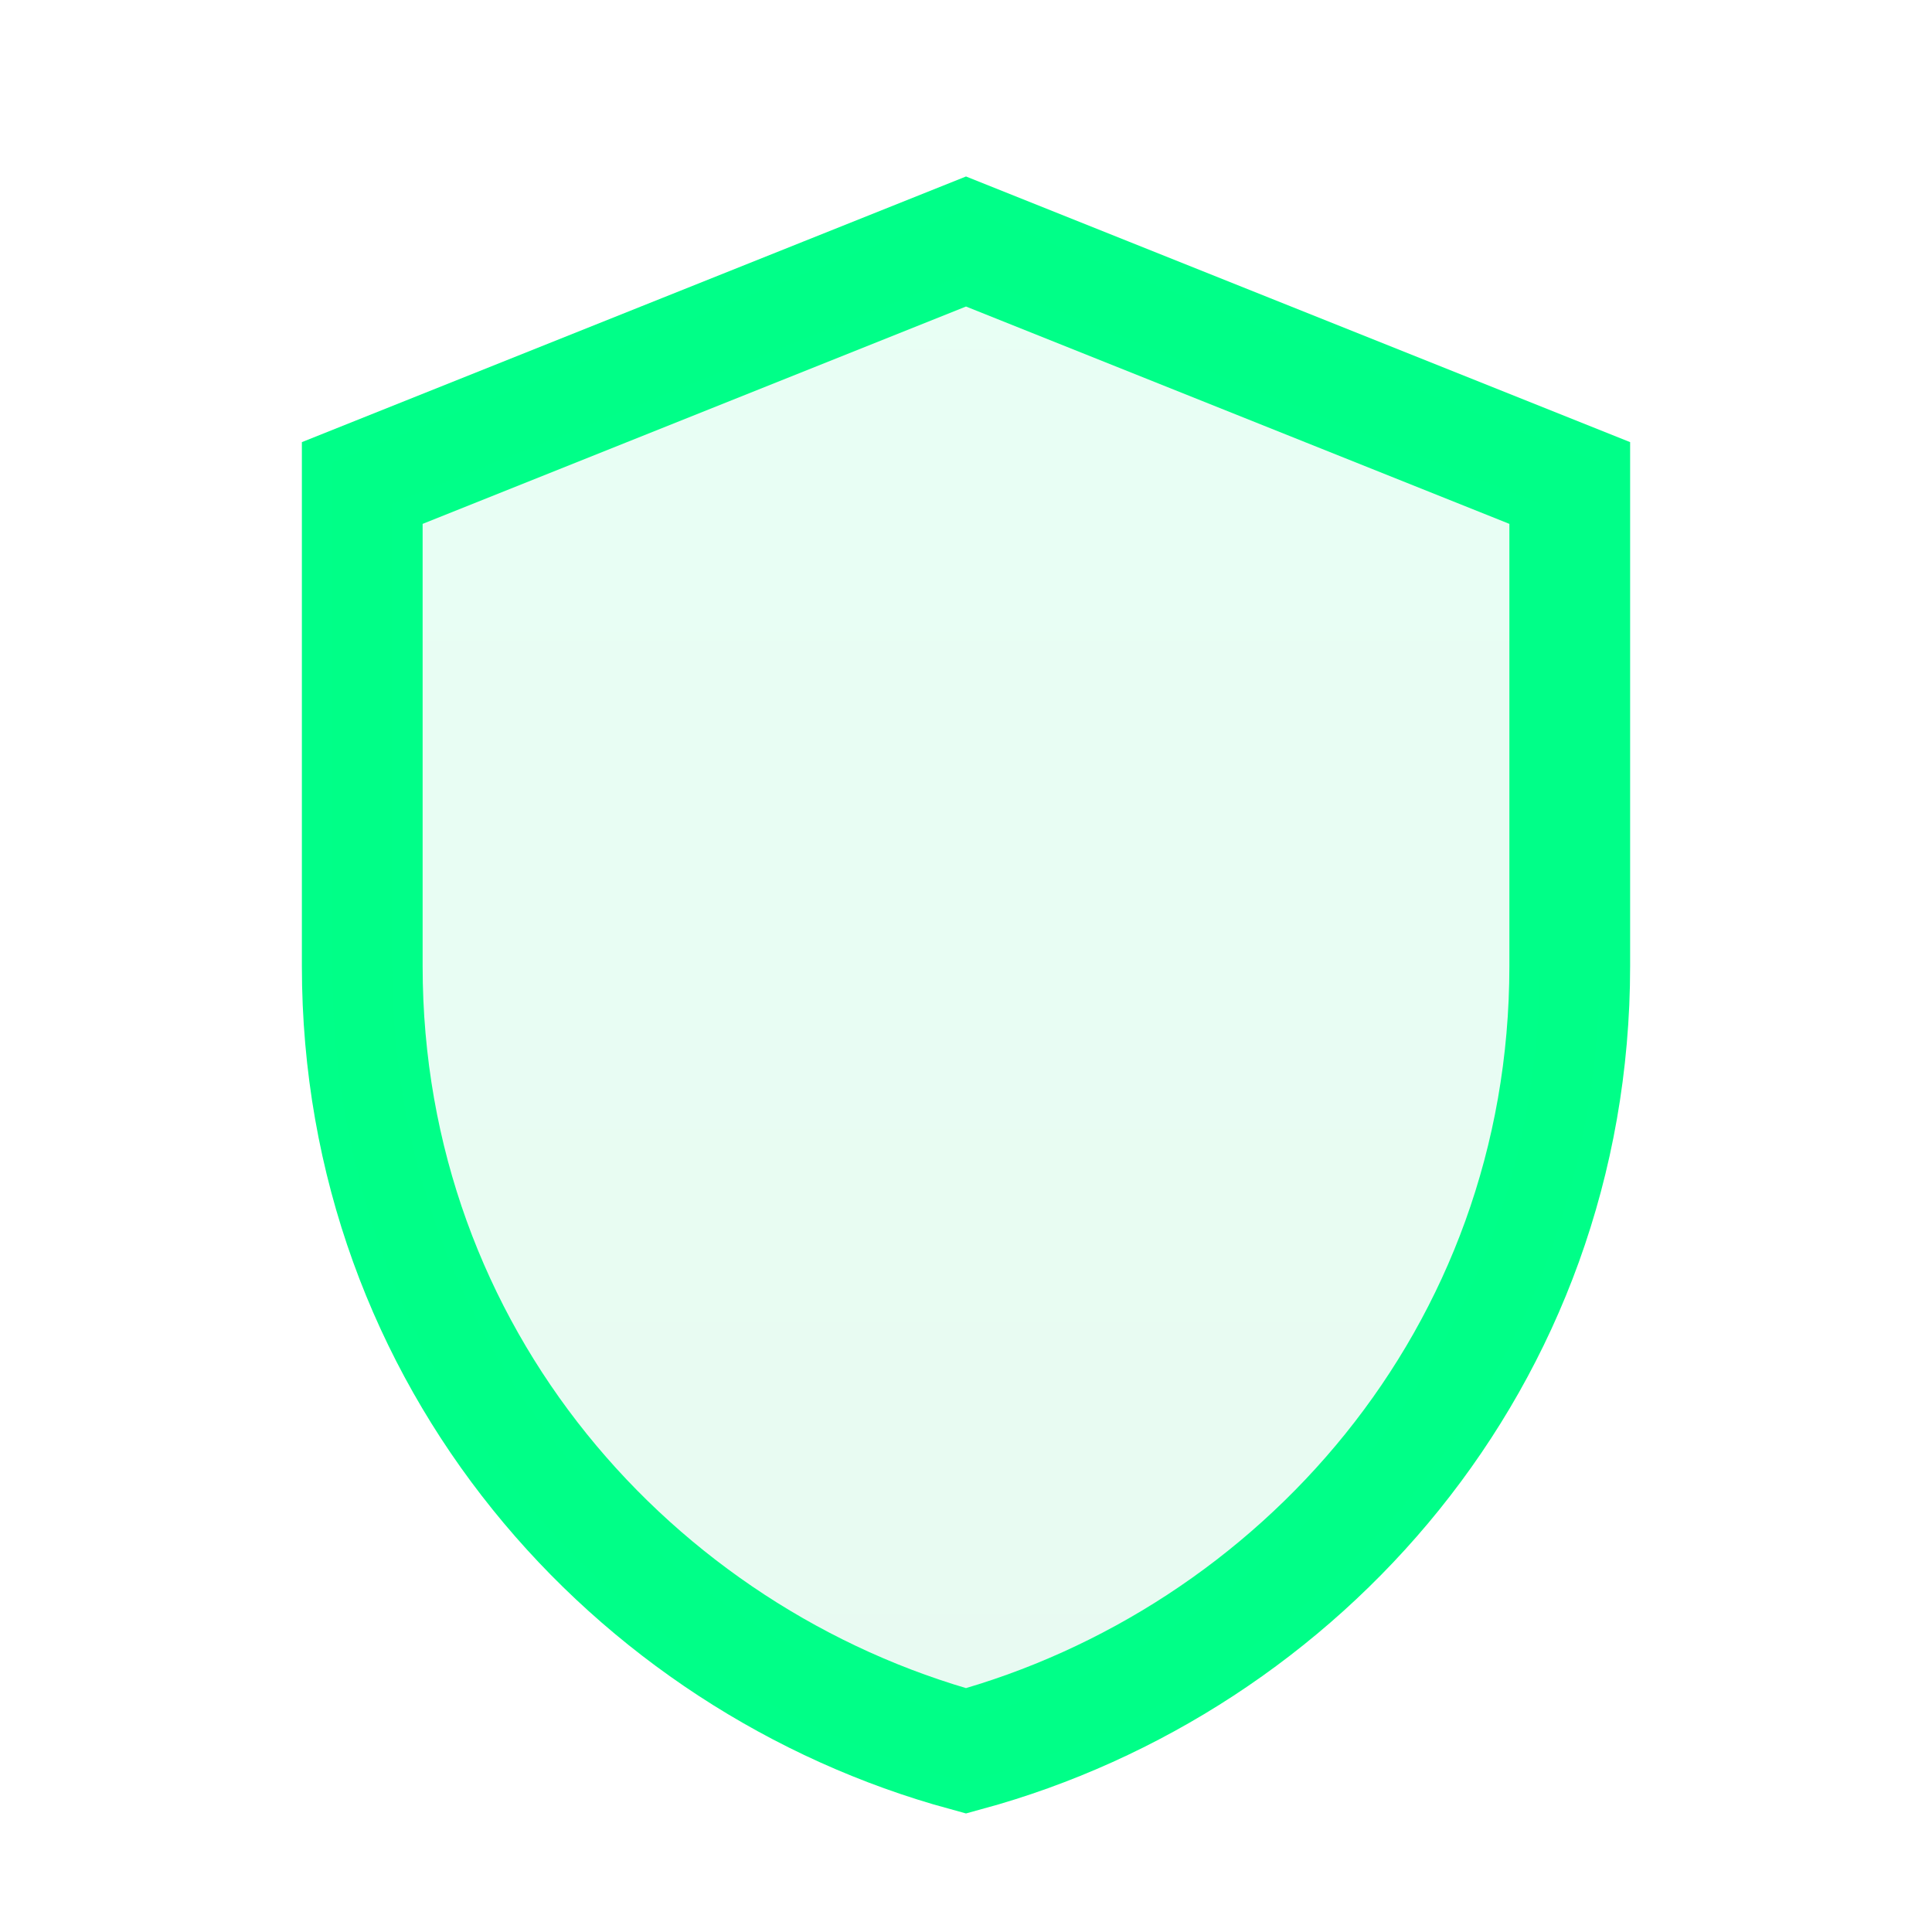
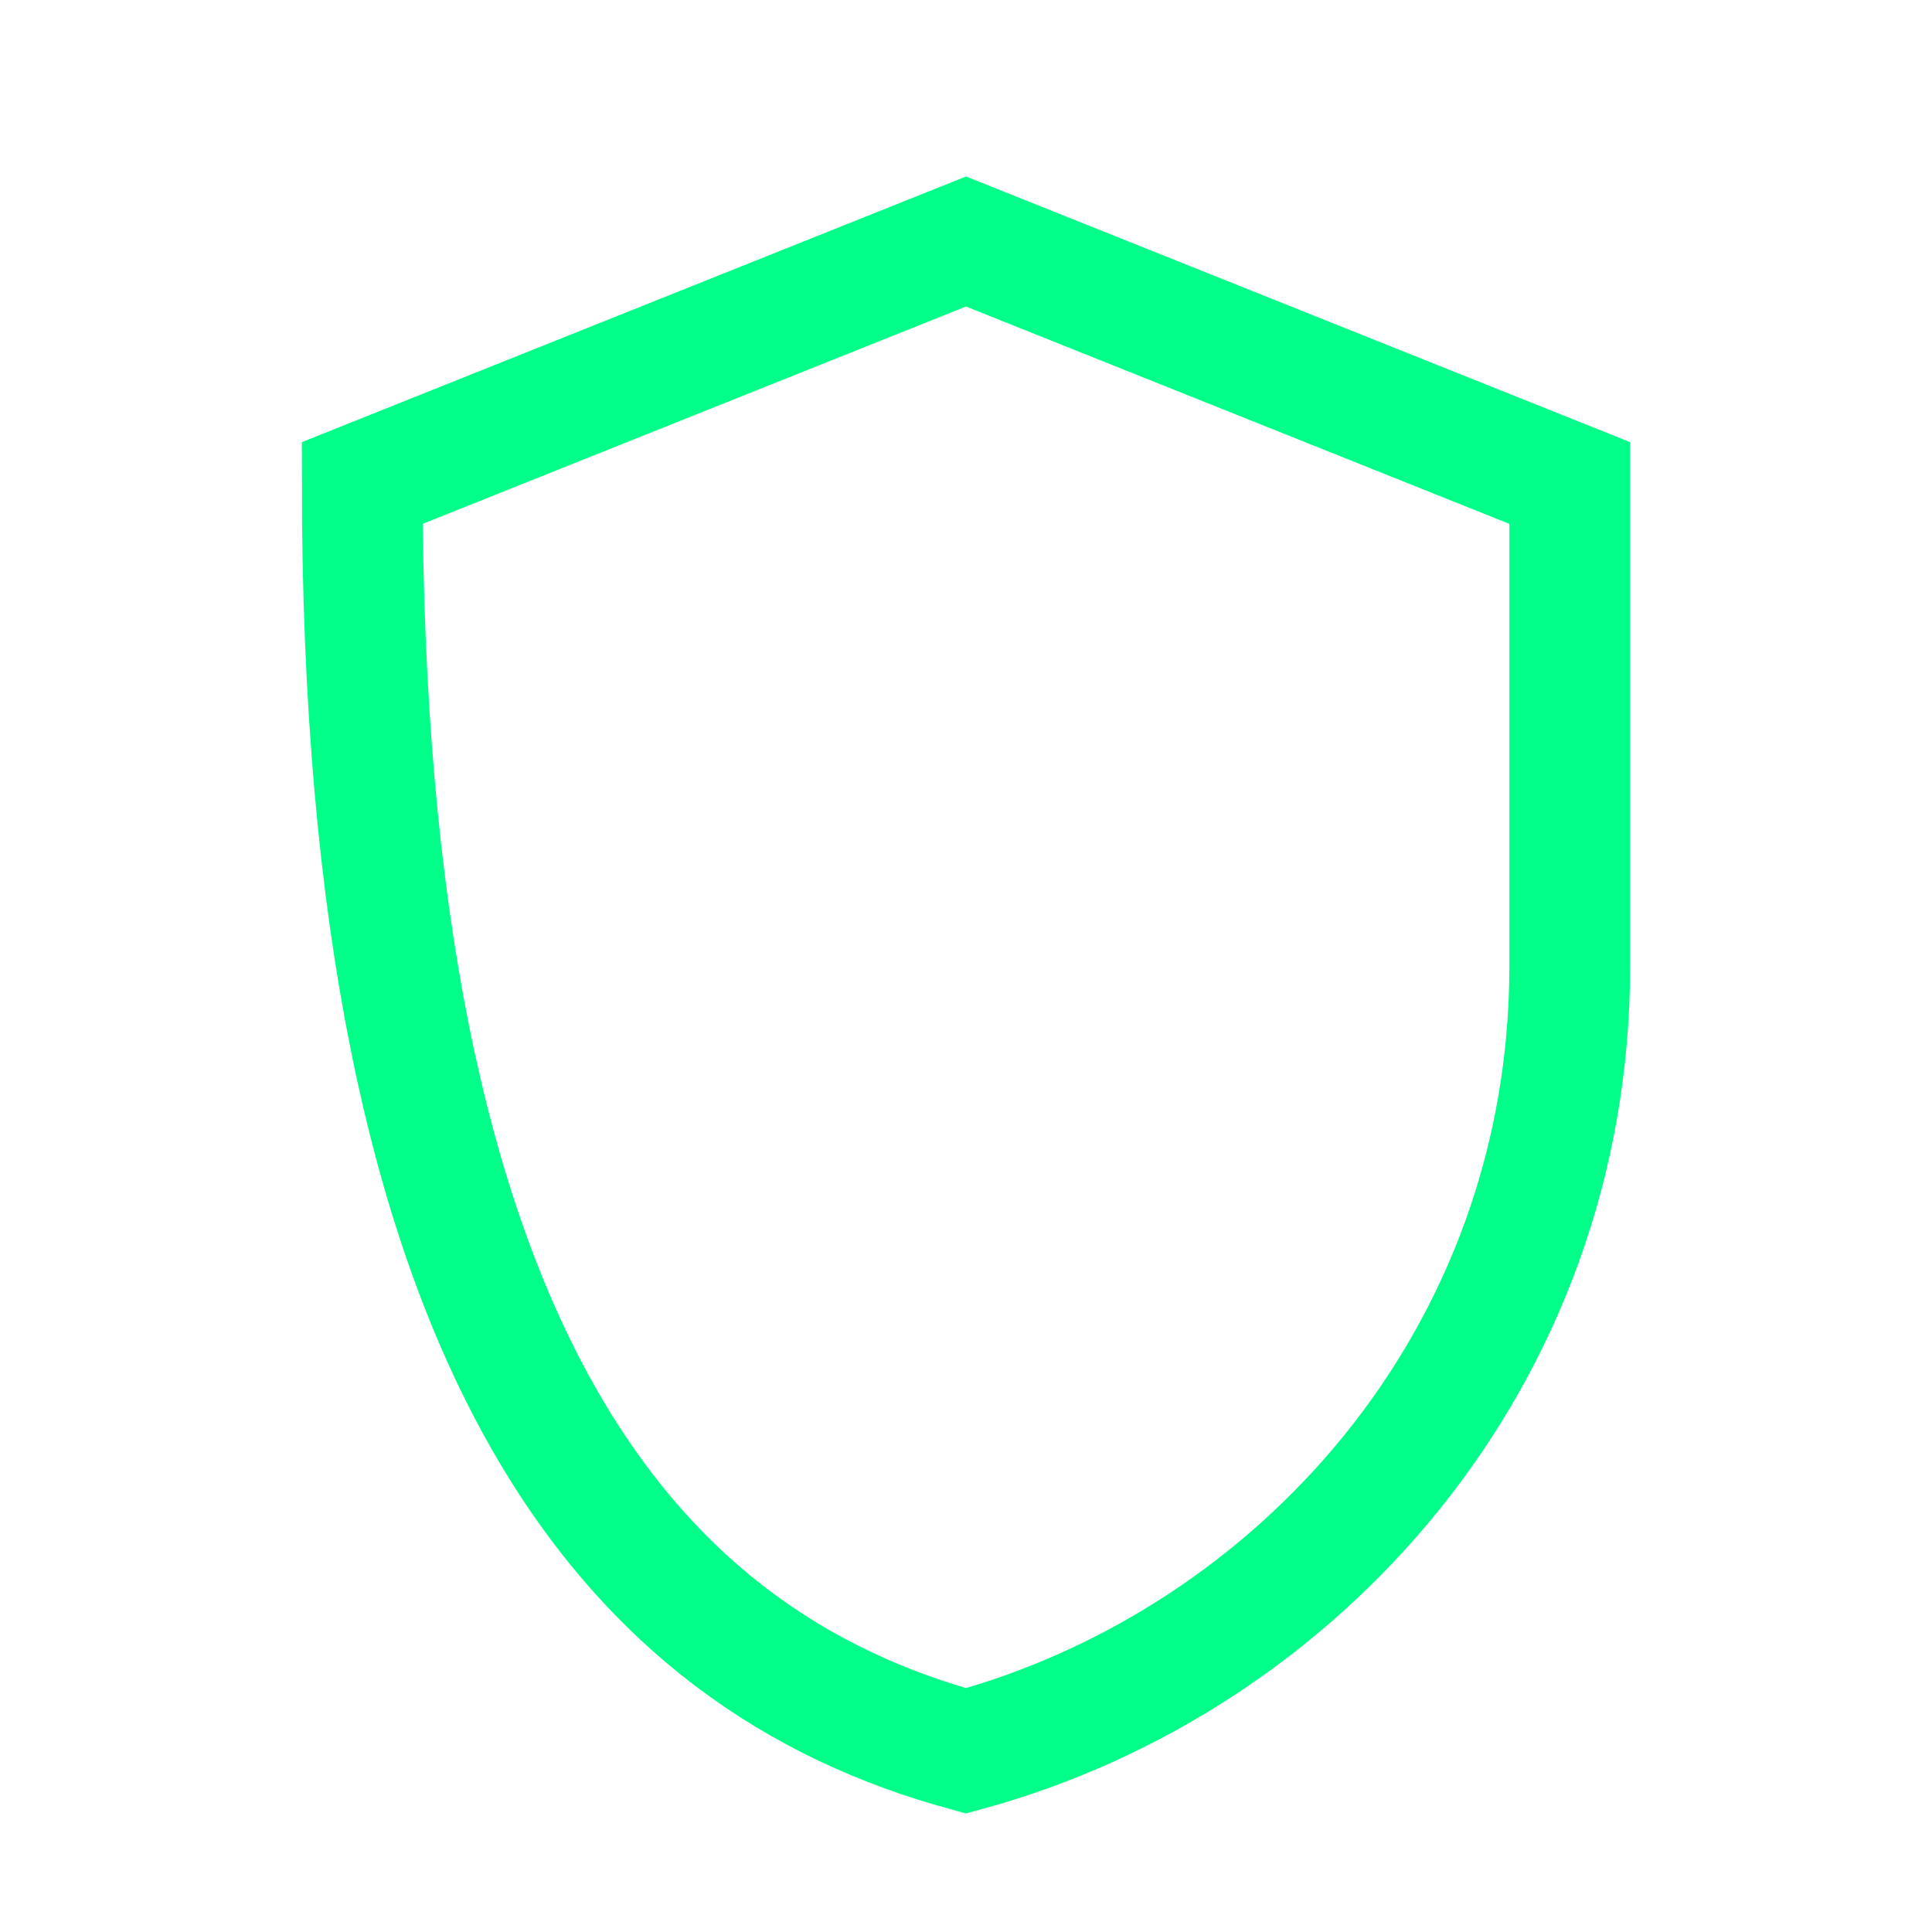
<svg xmlns="http://www.w3.org/2000/svg" width="32" height="32" viewBox="0 0 32 32" fill="none">
  <defs>
    <filter id="glow">
      <feGaussianBlur stdDeviation="2" result="coloredBlur" />
      <feMerge>
        <feMergeNode in="coloredBlur" />
        <feMergeNode in="SourceGraphic" />
      </feMerge>
    </filter>
    <linearGradient id="shieldGradient" x1="0%" y1="0%" x2="0%" y2="100%">
      <stop offset="0%" style="stop-color:#00ff88;stop-opacity:1" />
      <stop offset="100%" style="stop-color:#00cc6a;stop-opacity:1" />
    </linearGradient>
  </defs>
-   <path d="M16 4L6 8V16C6 22.5 10.5 27.5 16 29C21.5 27.5 26 22.5 26 16V8L16 4Z" fill="url(#shieldGradient)" opacity="0.3" filter="url(#glow)" />
-   <path d="M16 4L6 8V16C6 22.5 10.5 27.5 16 29C21.5 27.5 26 22.5 26 16V8L16 4Z" stroke="#00ff88" stroke-width="2" fill="none" filter="url(#glow)" />
-   <path d="M16 4L6 8V16C6 22.5 10.5 27.5 16 29C21.5 27.5 26 22.5 26 16V8L16 4Z" stroke="#00ff88" stroke-width="1" fill="none" opacity="0.6" />
+   <path d="M16 4L6 8C6 22.5 10.5 27.5 16 29C21.5 27.5 26 22.5 26 16V8L16 4Z" stroke="#00ff88" stroke-width="2" fill="none" filter="url(#glow)" />
</svg>